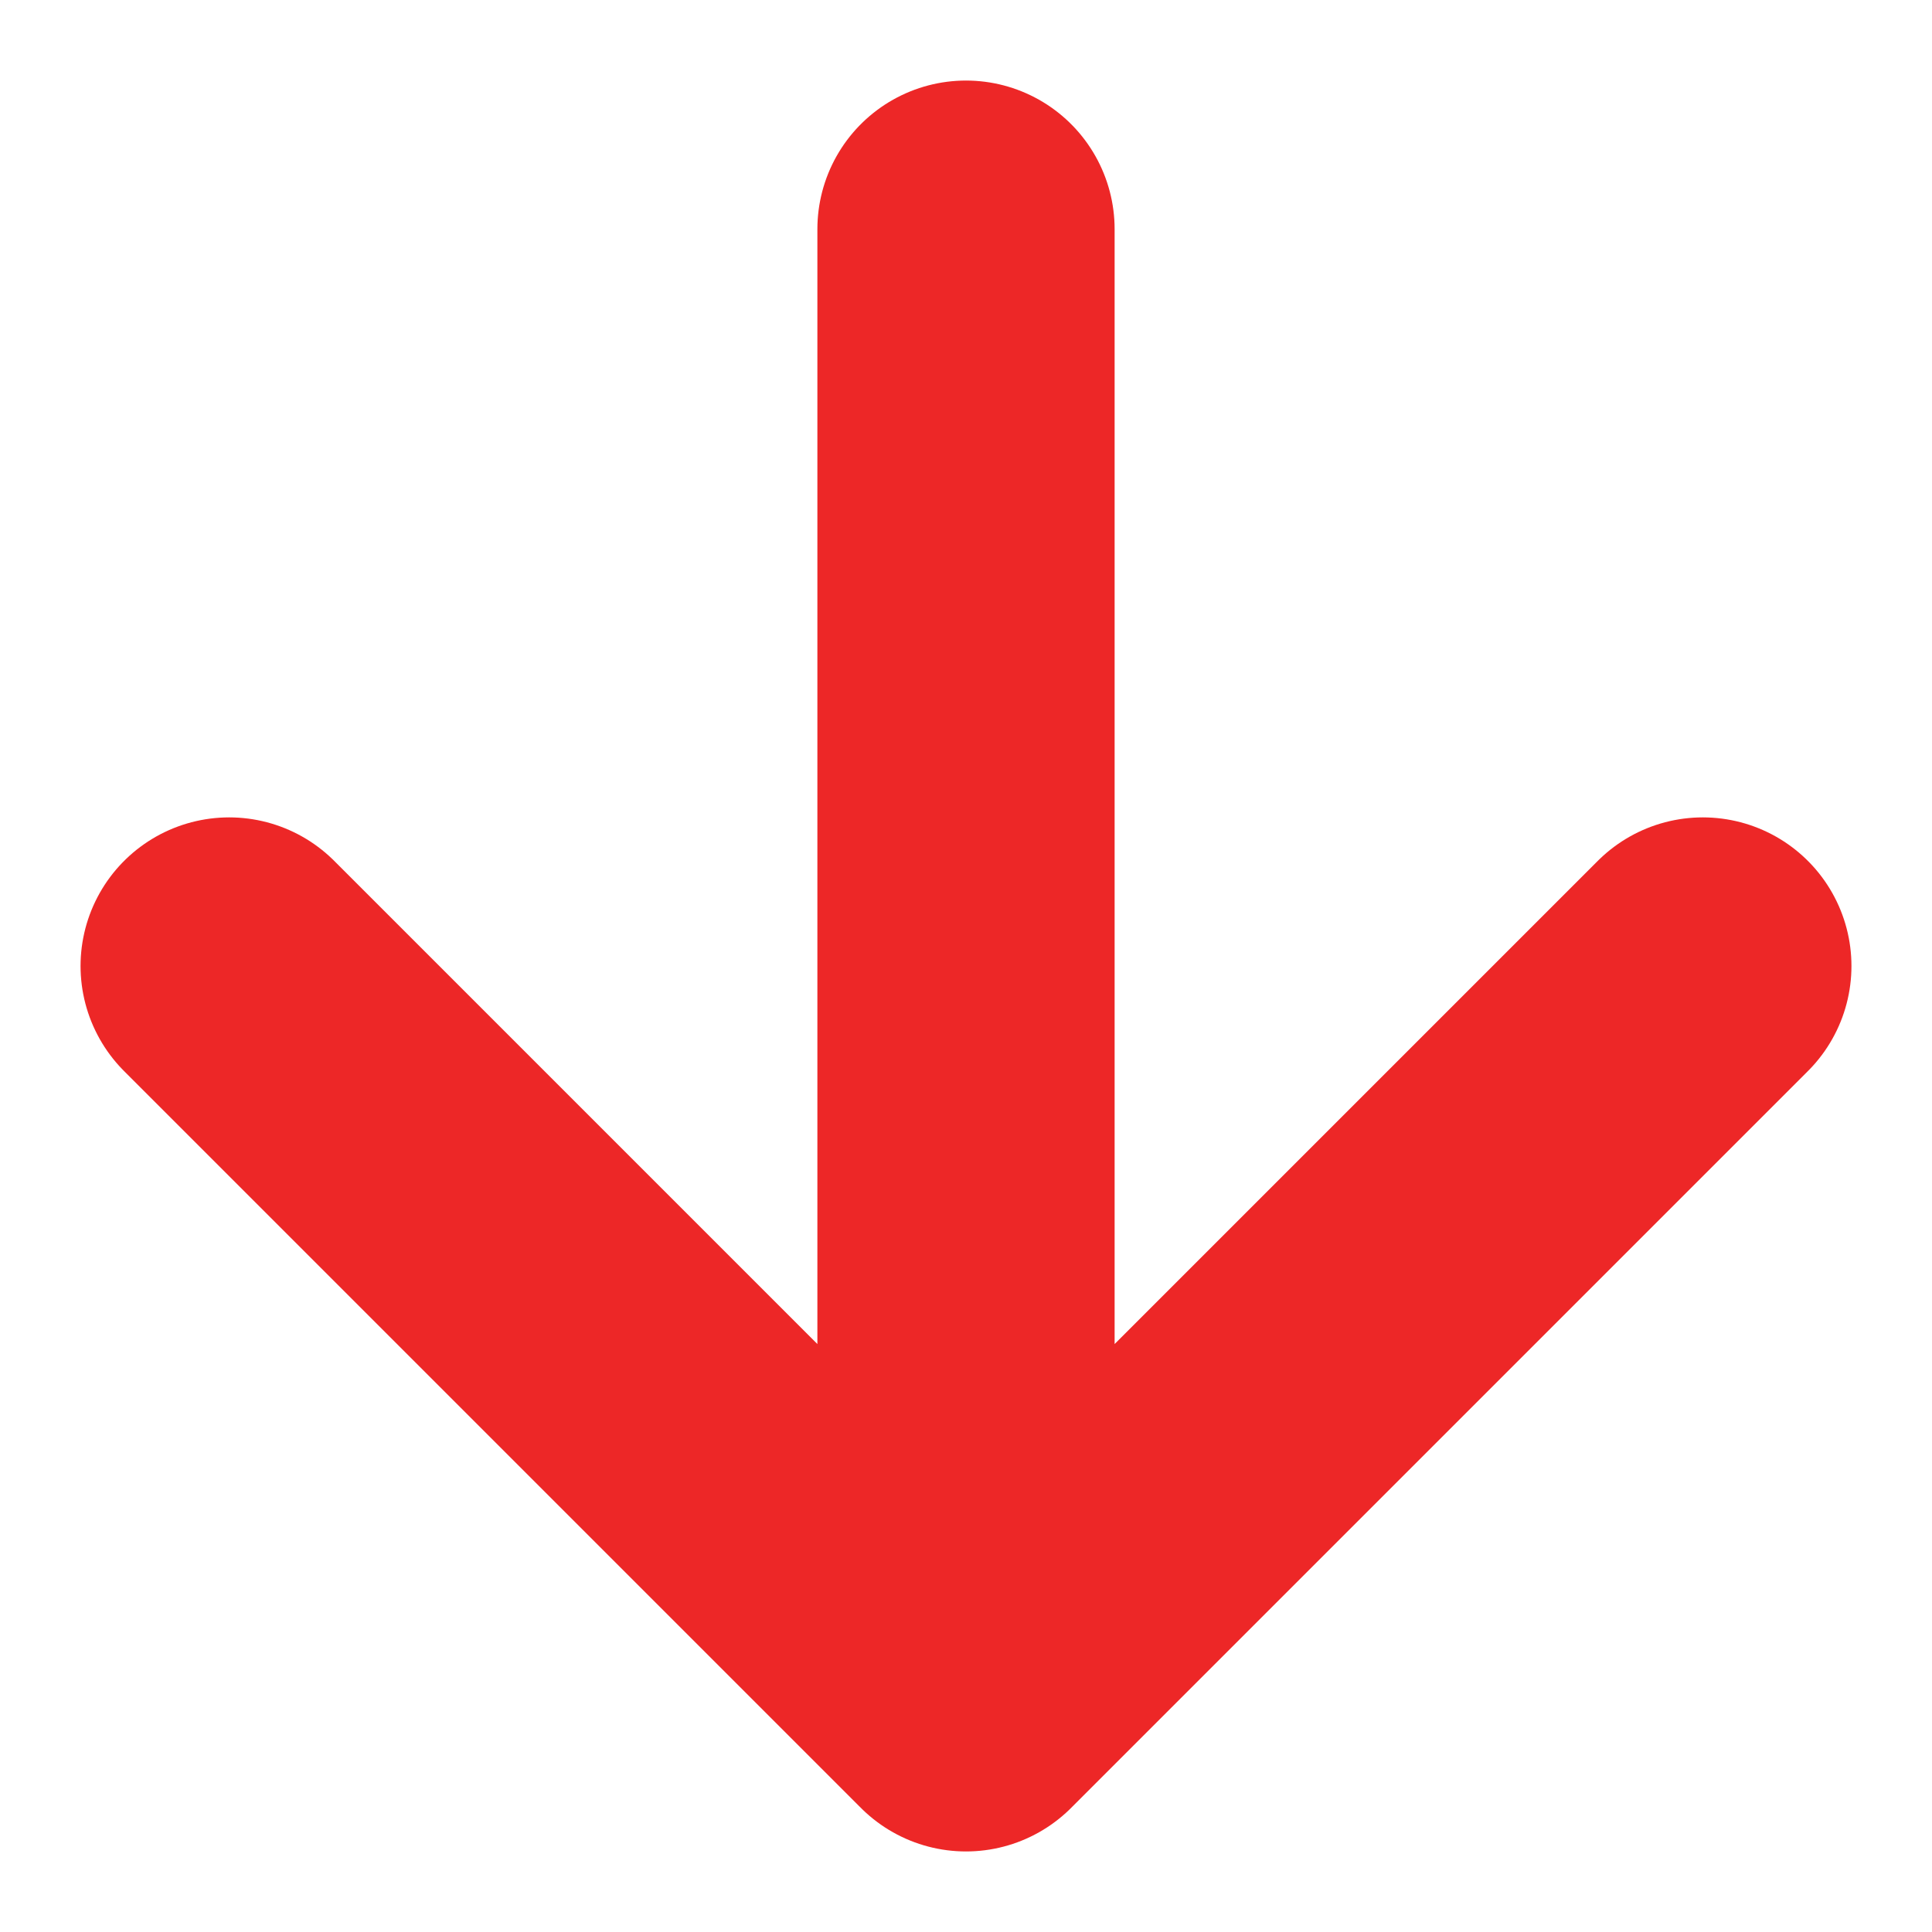
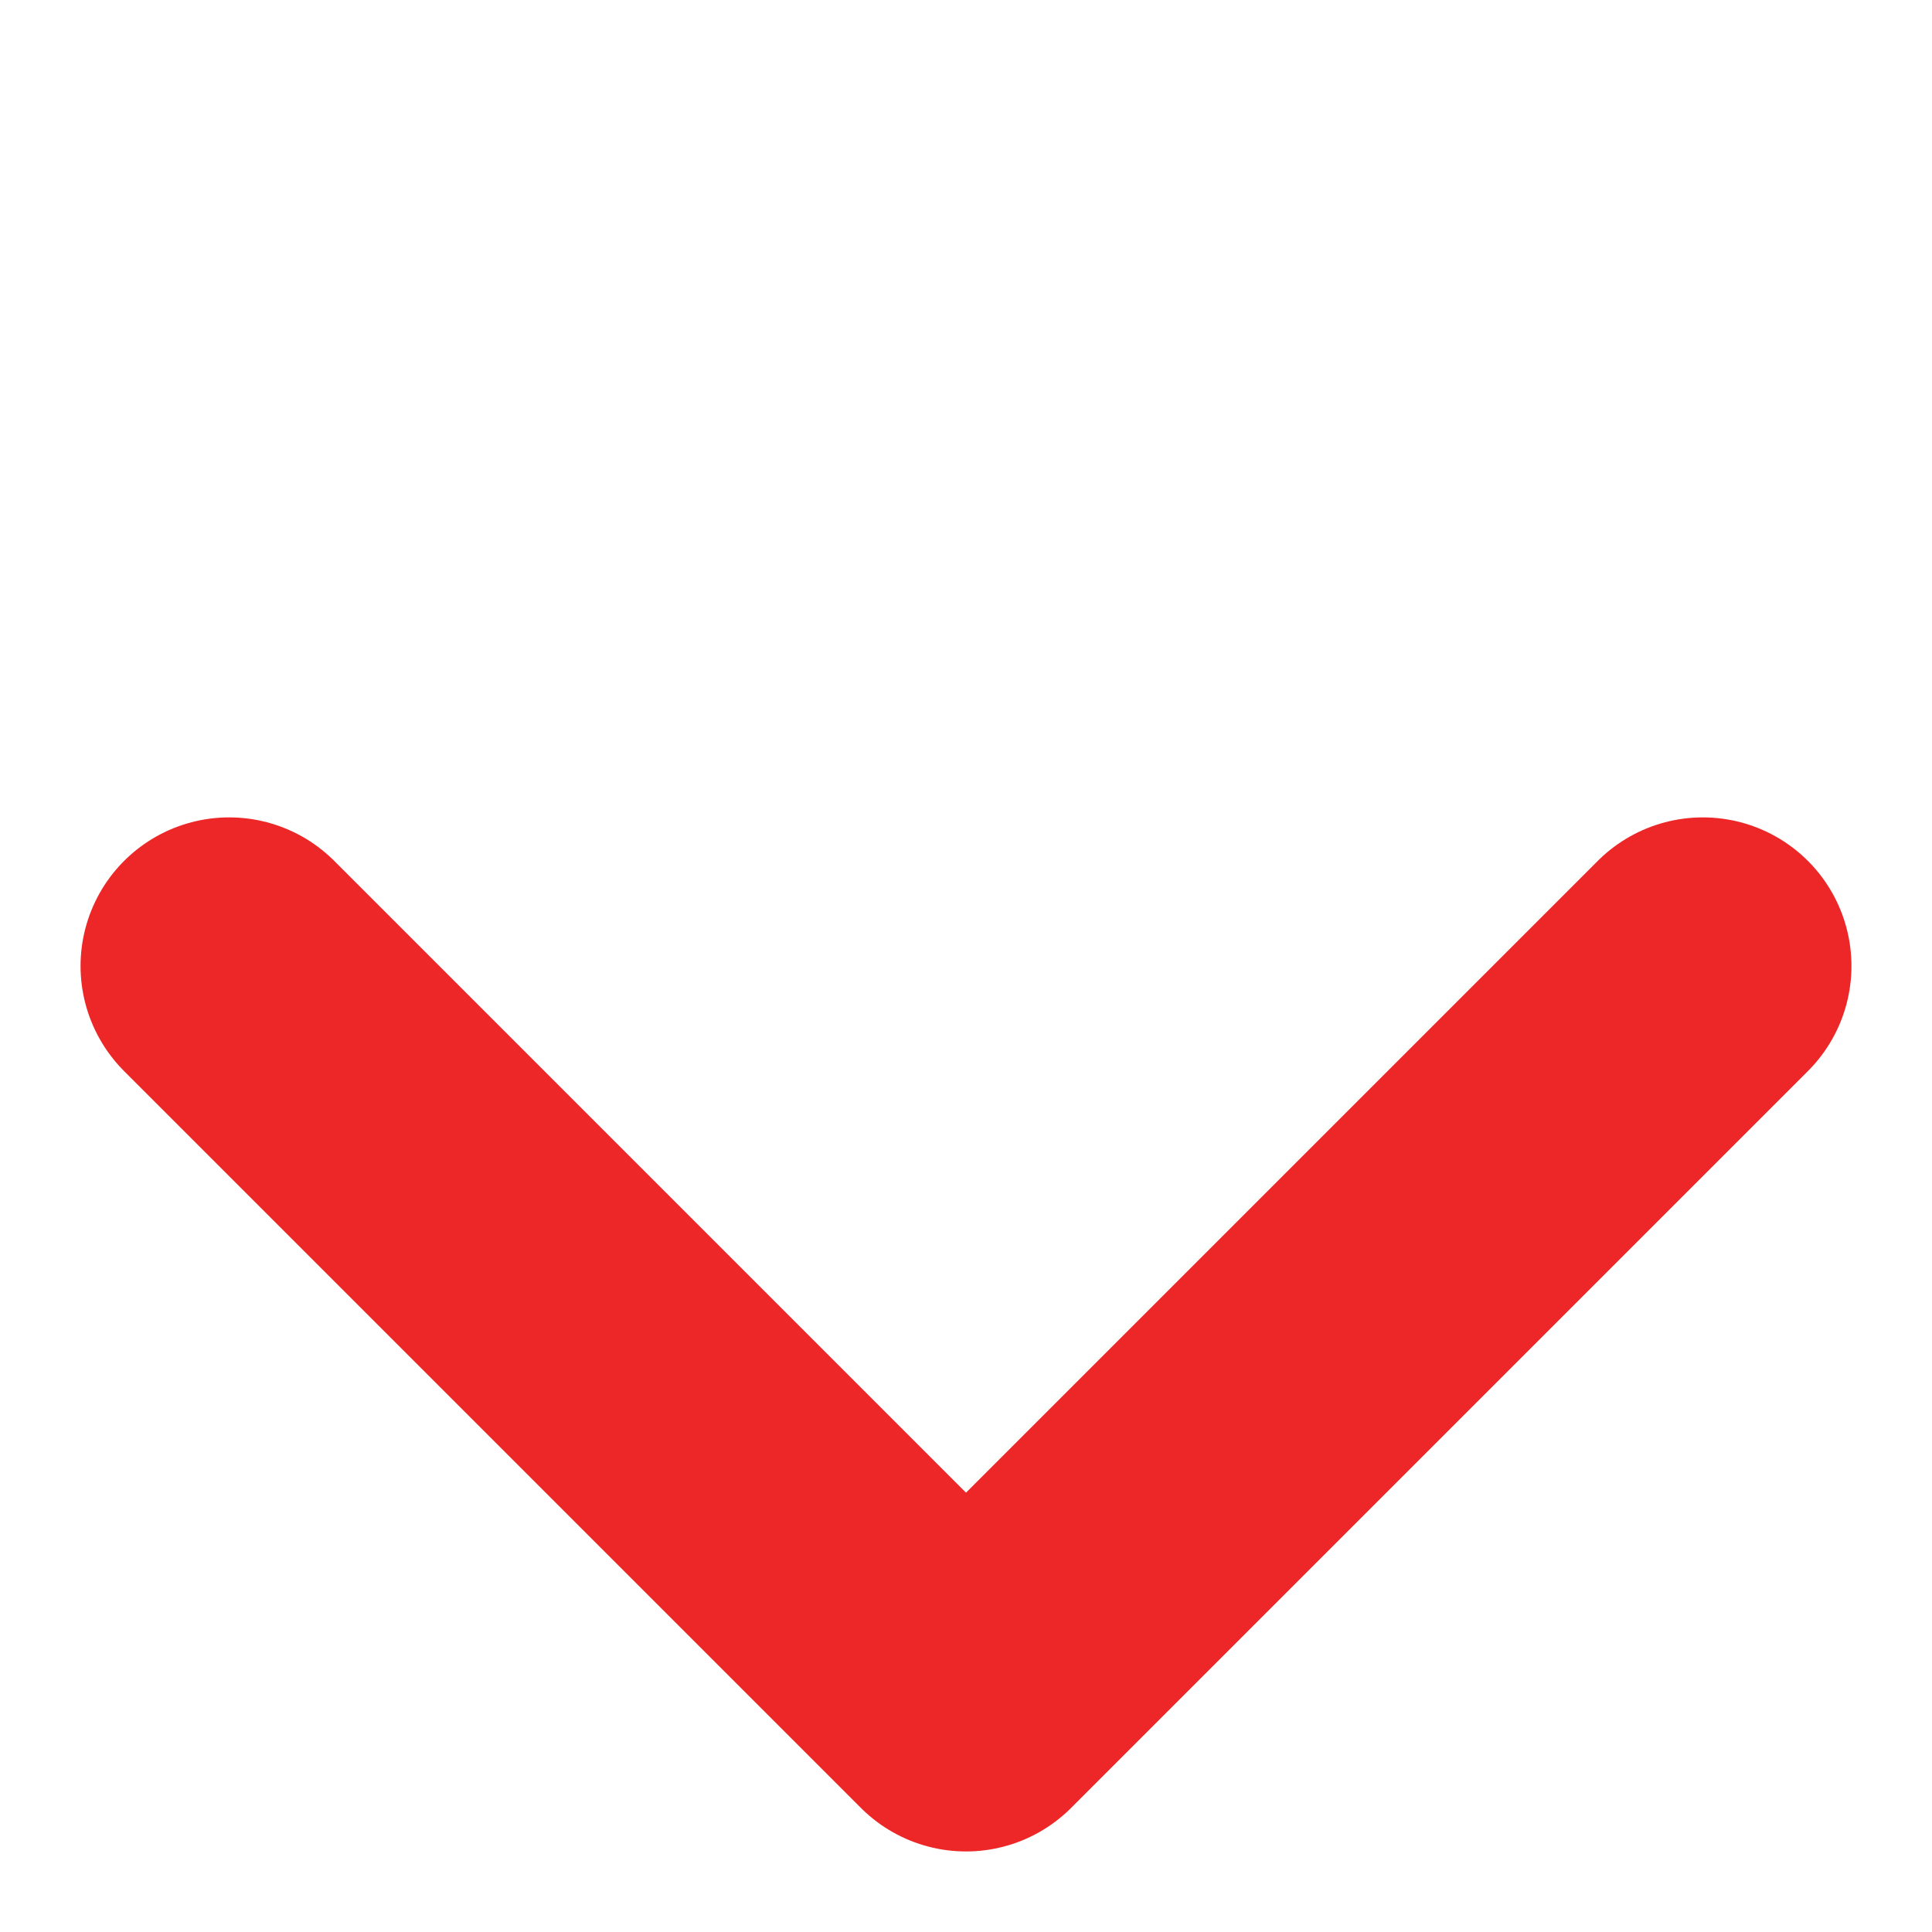
<svg xmlns="http://www.w3.org/2000/svg" width="13" height="13" viewBox="0 0 13 13" fill="none">
-   <path d="M6.5 1.542V11.458M6.5 11.458L11.458 6.5M6.5 11.458L1.542 6.5" stroke="#ED2727" stroke-width="2" stroke-linecap="round" stroke-linejoin="round" />
+   <path d="M6.5 1.542M6.5 11.458L11.458 6.5M6.5 11.458L1.542 6.5" stroke="#ED2727" stroke-width="2" stroke-linecap="round" stroke-linejoin="round" />
</svg>